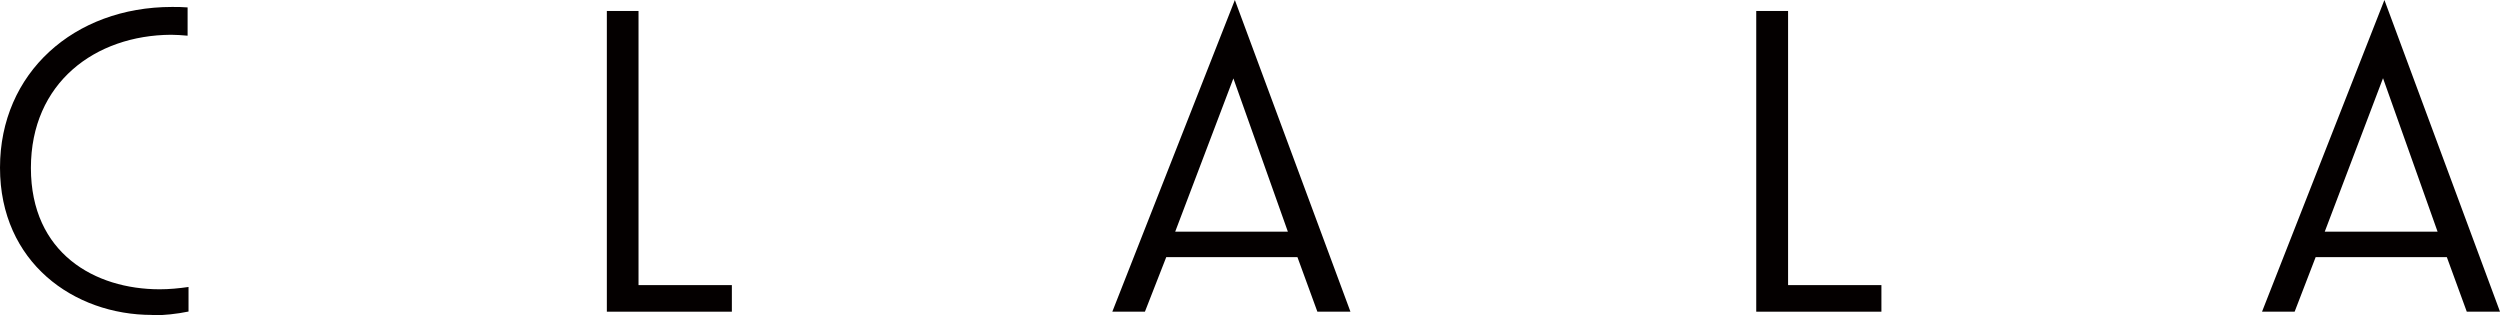
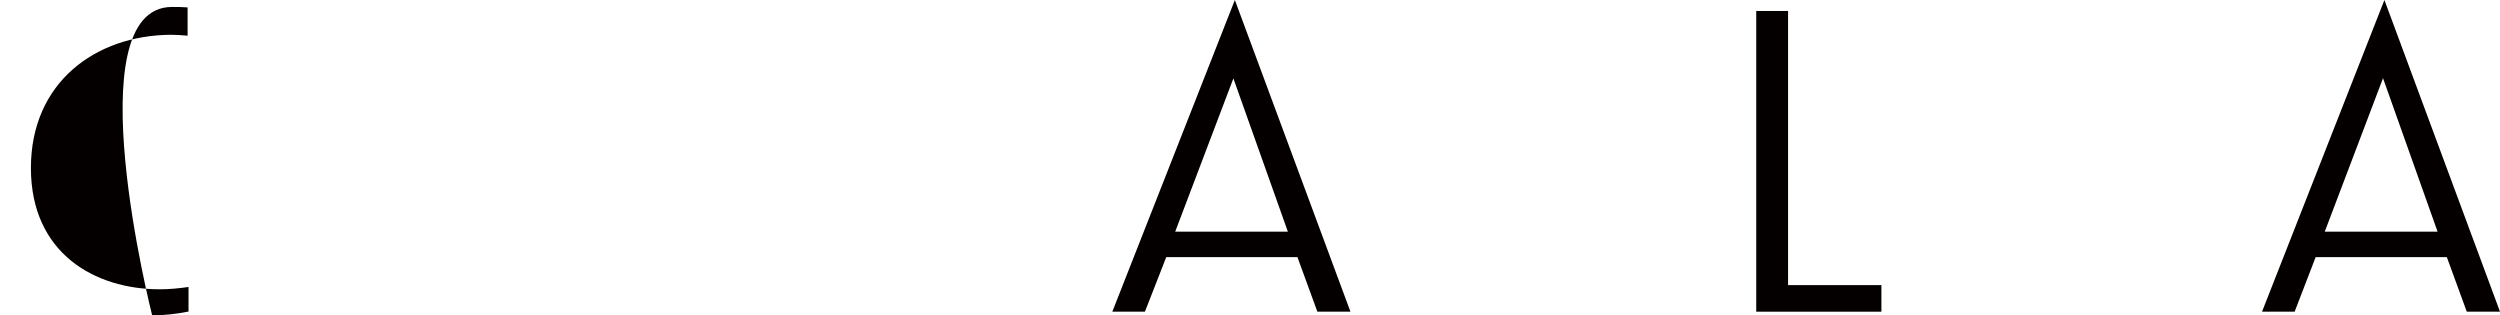
<svg xmlns="http://www.w3.org/2000/svg" id="_レイヤー_2" data-name="レイヤー 2" width="161.78" height="20.4" viewBox="0 0 161.78 20.4">
  <defs>
    <style>
      .cls-1 {
        fill: #040000;
      }
    </style>
  </defs>
  <g id="text">
    <g id="_レイヤー_1-2" data-name=" レイヤー 1-2">
-       <path class="cls-1" d="M9.84,20.38c-5.06,0-9.84-3.4-9.84-9.53S4.79.45,11.13.45c.34,0,.68,0,1.01.03v1.83c-.37-.03-.71-.06-1.07-.06-4.91.03-9.07,3.1-9.07,8.62s4.14,7.85,8.33,7.85c.63,0,1.25-.06,1.87-.15v1.59c-.78.16-1.56.24-2.36.25" />
-       <polygon class="cls-1" points="39.27 20.17 39.27 .71 41.32 .71 41.32 18.45 47.36 18.45 47.36 20.17 39.27 20.17" />
+       <path class="cls-1" d="M9.84,20.38S4.79.45,11.13.45c.34,0,.68,0,1.01.03v1.83c-.37-.03-.71-.06-1.07-.06-4.91.03-9.07,3.1-9.07,8.62s4.14,7.85,8.33,7.85c.63,0,1.25-.06,1.87-.15v1.59c-.78.16-1.56.24-2.36.25" />
      <path class="cls-1" d="M79.82,5.06l-3.77,9.93h7.29l-3.53-9.93h0ZM85.25,20.17l-1.29-3.53h-8.49l-1.38,3.53h-2.11L79.91,0l7.48,20.17h-2.14Z" />
      <polygon class="cls-1" points="113.65 20.17 113.65 .71 115.71 .71 115.71 18.45 121.75 18.45 121.75 20.17 113.65 20.17" />
      <path class="cls-1" d="M154.21,5.06l-3.77,9.93h7.3l-3.53-9.93h0ZM159.63,20.17l-1.29-3.53h-8.49l-1.36,3.53h-2.11l7.92-20.17,7.48,20.17h-2.15Z" />
    </g>
  </g>
</svg>